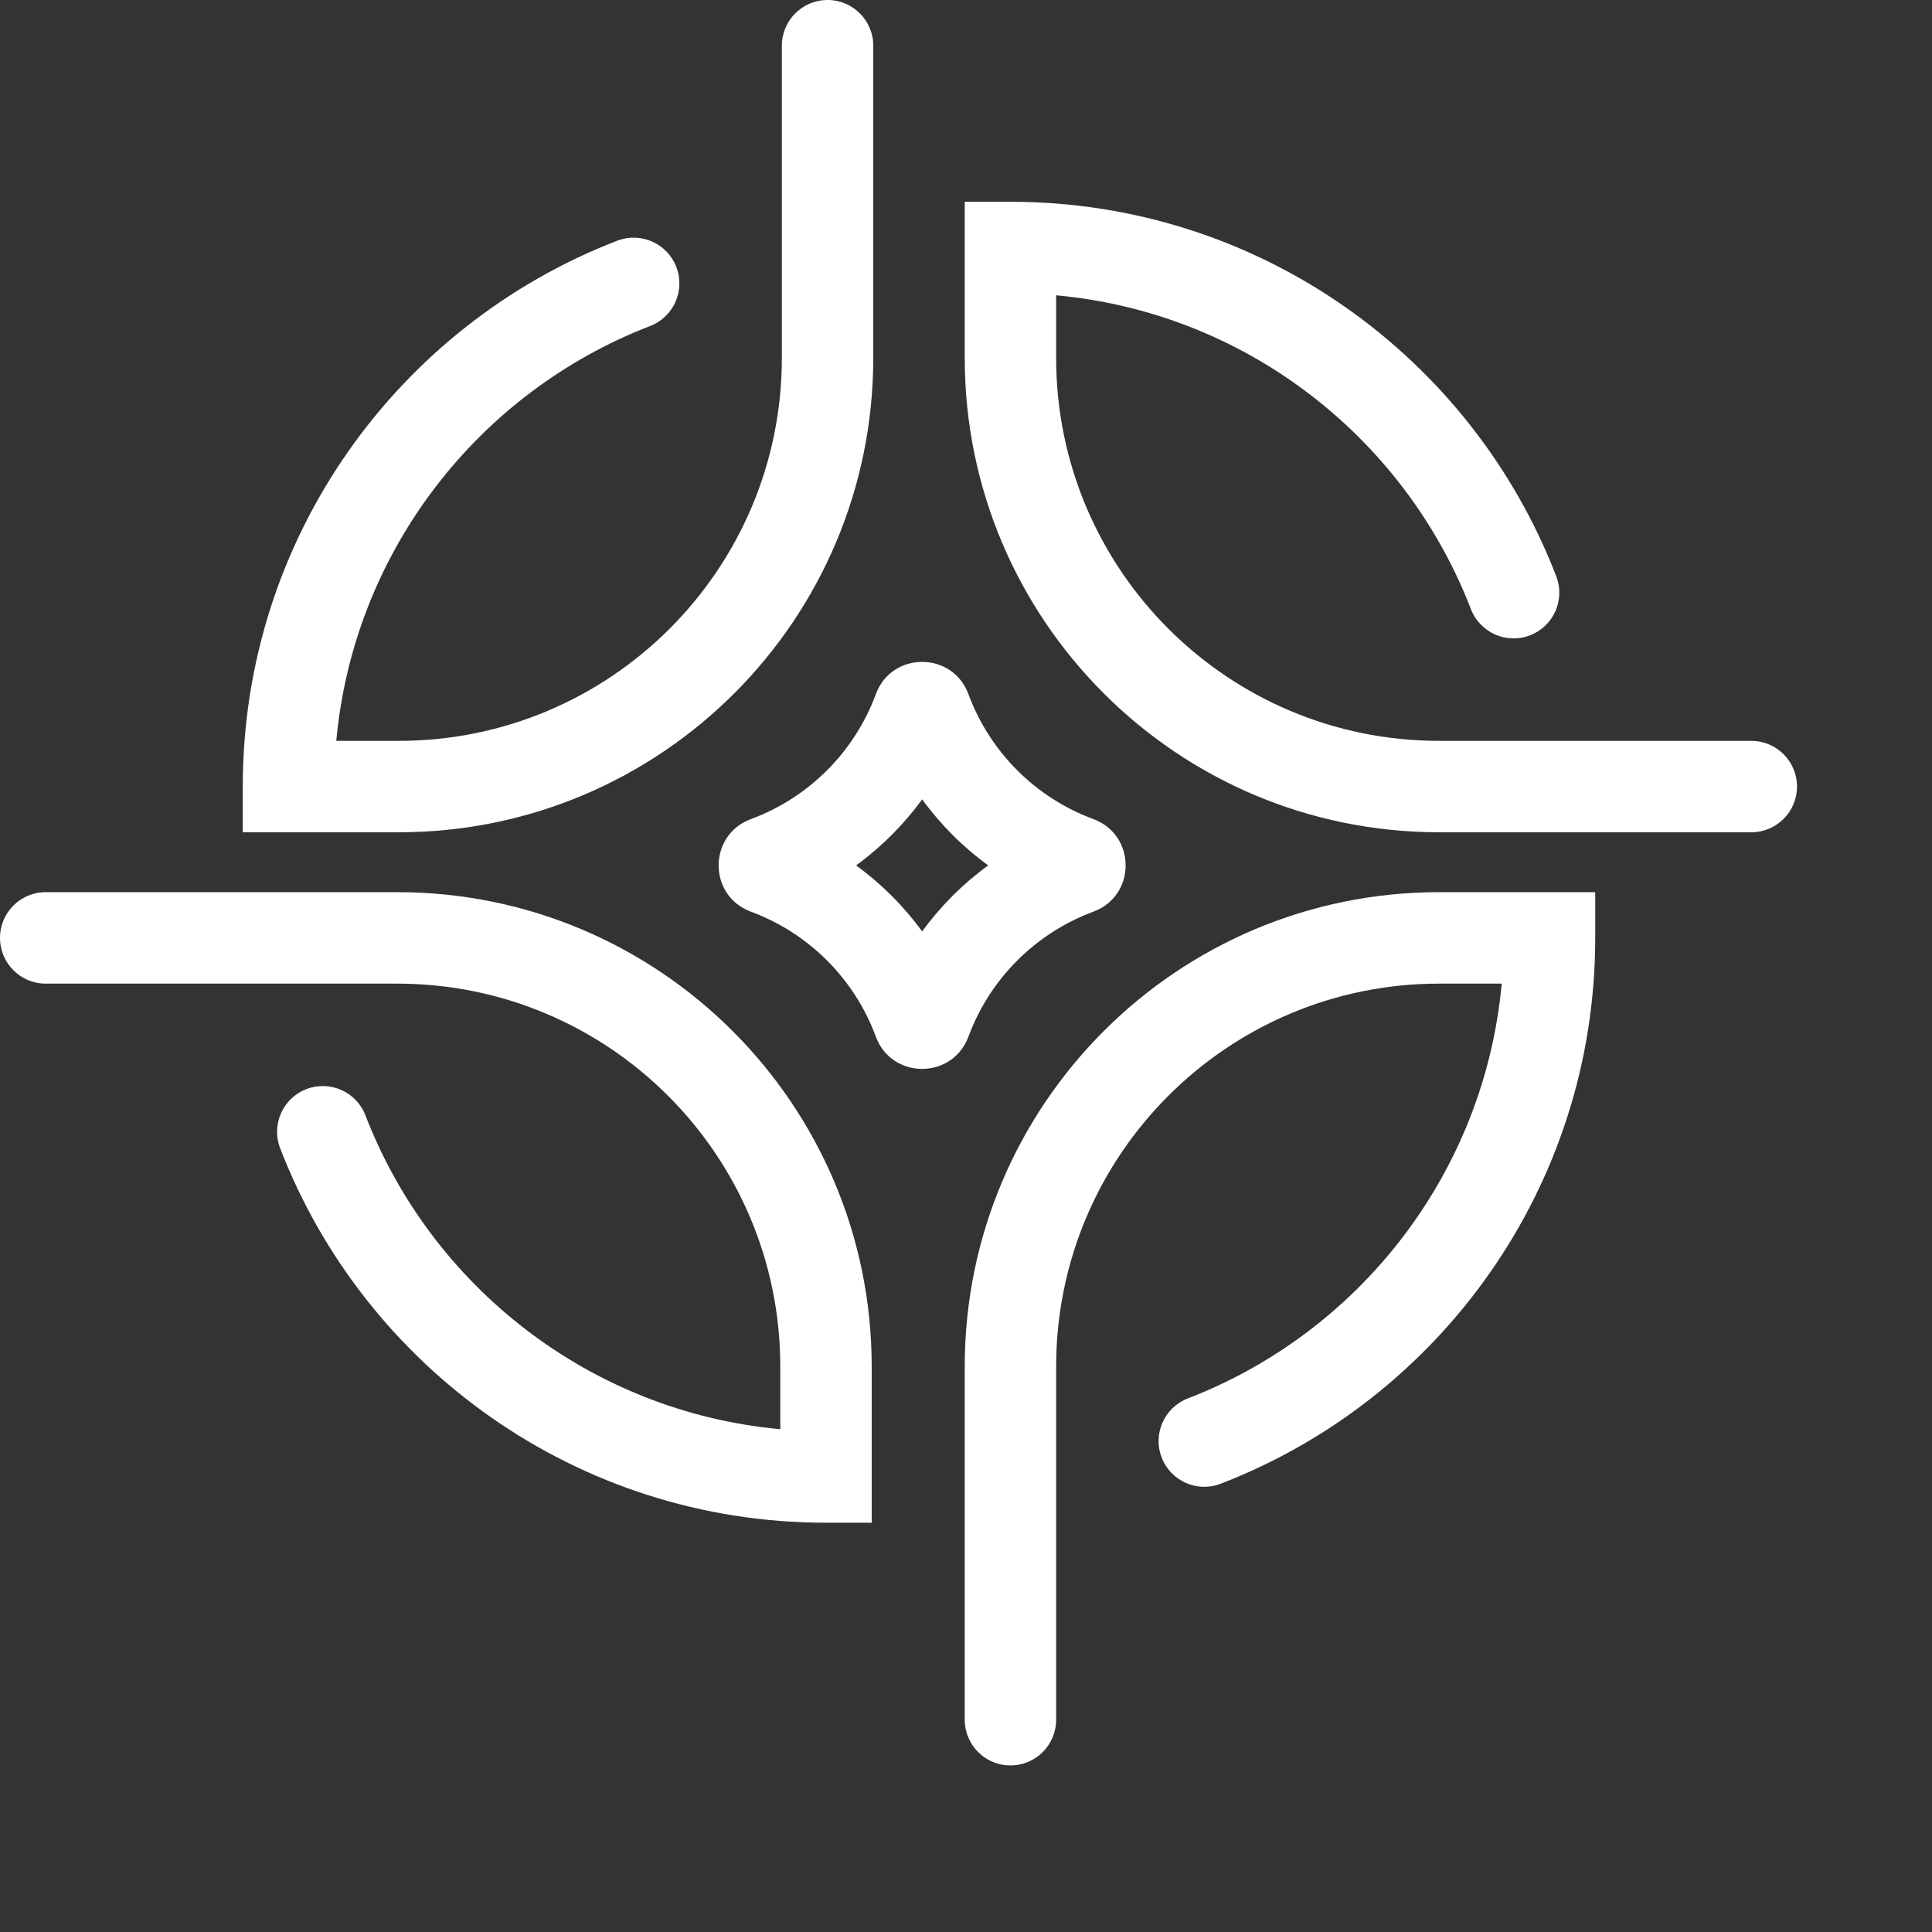
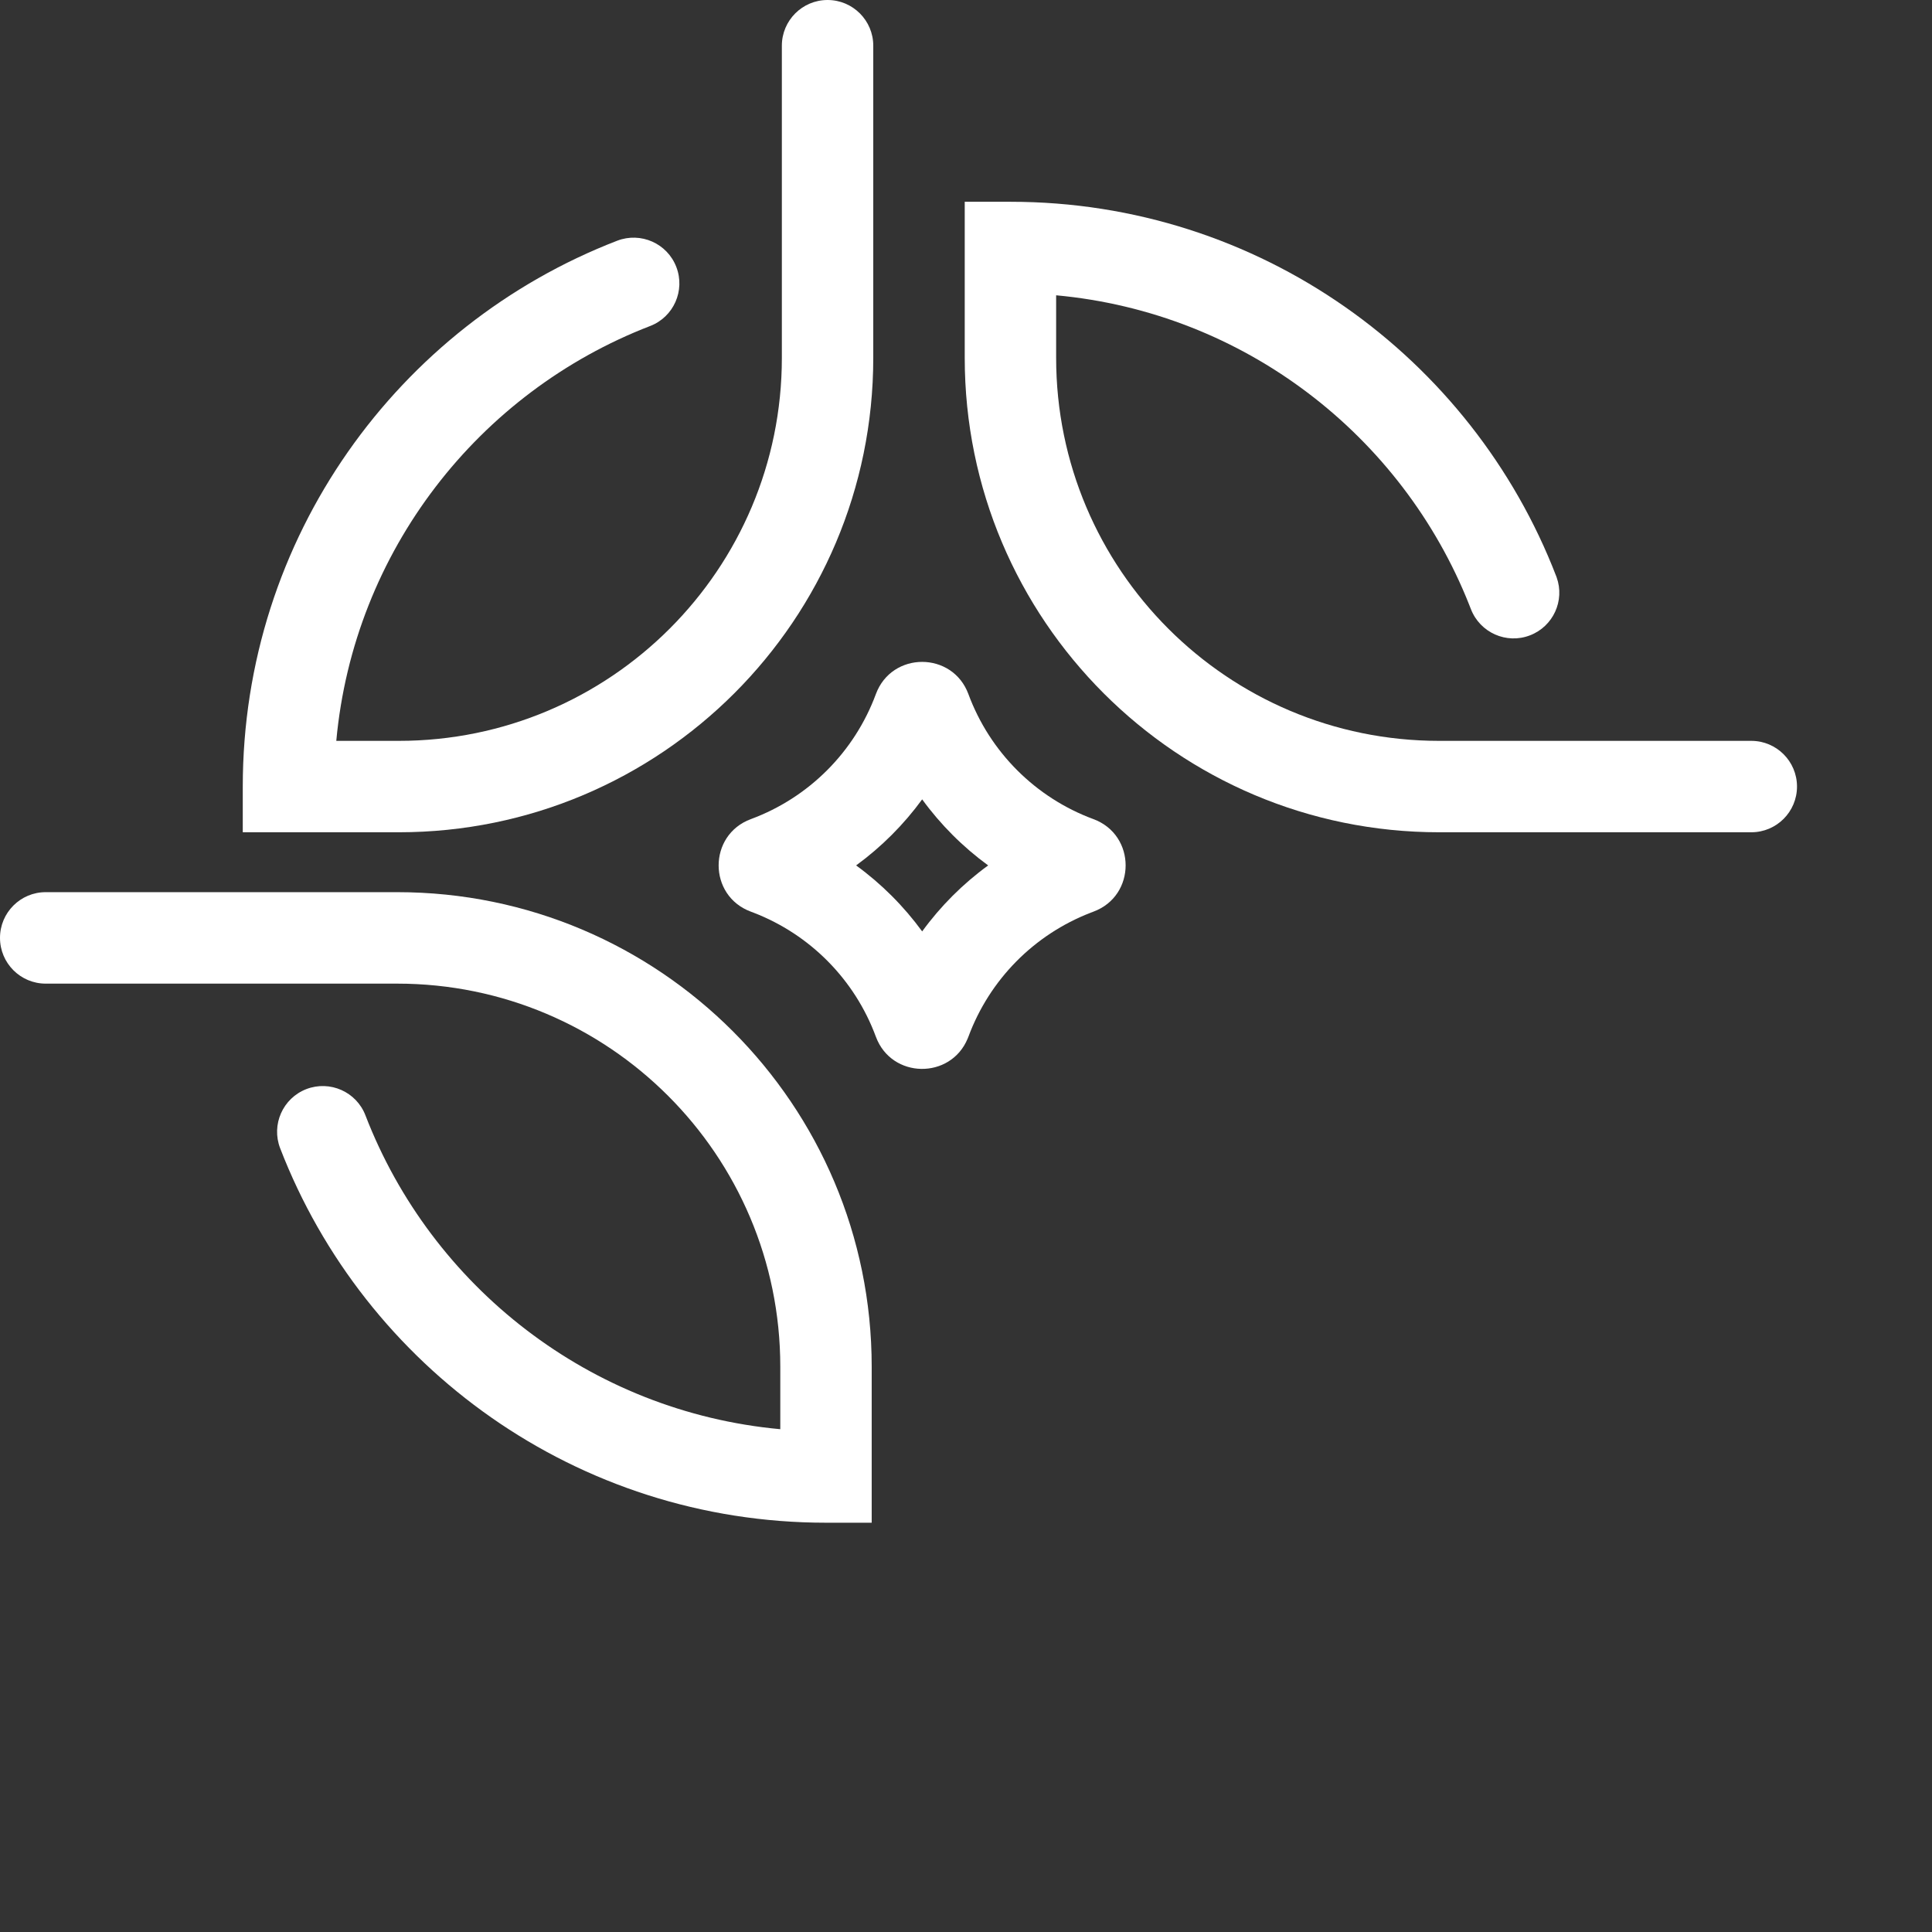
<svg xmlns="http://www.w3.org/2000/svg" fill="none" height="100%" overflow="visible" preserveAspectRatio="none" style="display: block;" viewBox="0 0 32 32" width="100%">
  <rect x="0" y="0" width="32" height="32" fill="#333333" stroke="none" />
  <g id="Logo">
    <path d="M10.223 3.987C10.613 3.837 11.052 4.031 11.202 4.422C11.352 4.812 11.158 5.25 10.768 5.4C7.931 6.494 5.859 9.125 5.57 12.271H6.605C10.109 12.271 12.95 9.431 12.95 5.927V0.757C12.95 0.339 13.289 -8.06126e-07 13.707 -8.06126e-07C14.125 -8.06126e-07 14.464 0.339 14.464 0.757V5.927C14.464 10.267 10.946 13.785 6.605 13.785H4.021V13.028C4.021 8.905 6.596 5.386 10.223 3.987Z" fill="white" id="Ellipse 5 (Stroke)" />
    <path d="M25.783 9.563C25.921 9.948 25.726 10.375 25.342 10.523C24.952 10.674 24.514 10.479 24.363 10.089L24.335 10.018C23.225 7.217 20.612 5.177 17.493 4.891L17.493 5.927C17.493 9.431 20.333 12.271 23.837 12.271L29.007 12.271C29.425 12.271 29.764 12.61 29.764 13.028C29.764 13.446 29.425 13.785 29.007 13.785L23.837 13.785C19.497 13.785 15.979 10.267 15.979 5.927L15.979 3.342L16.736 3.342C20.858 3.342 24.378 5.917 25.776 9.544L25.783 9.563Z" fill="white" id="Ellipse 6 (Stroke)" />
-     <path d="M20.219 24.575C19.829 24.726 19.391 24.531 19.241 24.141C19.09 23.751 19.284 23.313 19.675 23.162C22.512 22.068 24.584 19.437 24.873 16.292L23.837 16.292C20.333 16.292 17.493 19.132 17.493 22.636L17.493 28.484C17.493 28.902 17.154 29.241 16.736 29.241C16.317 29.241 15.979 28.902 15.979 28.484L15.979 22.636C15.979 18.296 19.497 14.777 23.837 14.777L26.422 14.777L26.422 15.534C26.422 19.657 23.846 23.177 20.219 24.575Z" fill="white" id="Ellipse 7 (Stroke)" />
    <path d="M4.64 19.018C4.49 18.628 4.684 18.19 5.074 18.039C5.464 17.889 5.903 18.083 6.053 18.474C7.147 21.311 9.778 23.383 12.924 23.672L12.924 22.636C12.924 19.132 10.083 16.292 6.579 16.292L0.757 16.292C0.339 16.292 -4.05121e-07 15.953 -4.234e-07 15.534C-4.41678e-07 15.116 0.339 14.777 0.757 14.777L6.579 14.777C10.92 14.777 14.438 18.296 14.438 22.636L14.438 25.221L13.681 25.221C9.558 25.221 6.039 22.645 4.64 19.018Z" fill="white" id="Ellipse 8 (Stroke)" />
    <path d="M14.507 11.497C14.77 10.785 15.777 10.785 16.04 11.497C16.395 12.456 17.151 13.212 18.11 13.567C18.822 13.83 18.822 14.837 18.11 15.1L18.066 15.117C17.128 15.479 16.39 16.226 16.04 17.171L16.027 17.203C15.745 17.882 14.766 17.871 14.507 17.171C14.158 16.226 13.419 15.479 12.482 15.117L12.437 15.1C11.725 14.837 11.725 13.83 12.437 13.567C13.396 13.212 14.152 12.456 14.507 11.497ZM15.274 13.24C14.968 13.659 14.599 14.028 14.18 14.334C14.599 14.639 14.968 15.008 15.274 15.427C15.579 15.008 15.948 14.639 16.367 14.334C15.948 14.028 15.579 13.659 15.274 13.24Z" fill="white" id="Star 2 (Stroke)" />
  </g>
</svg>